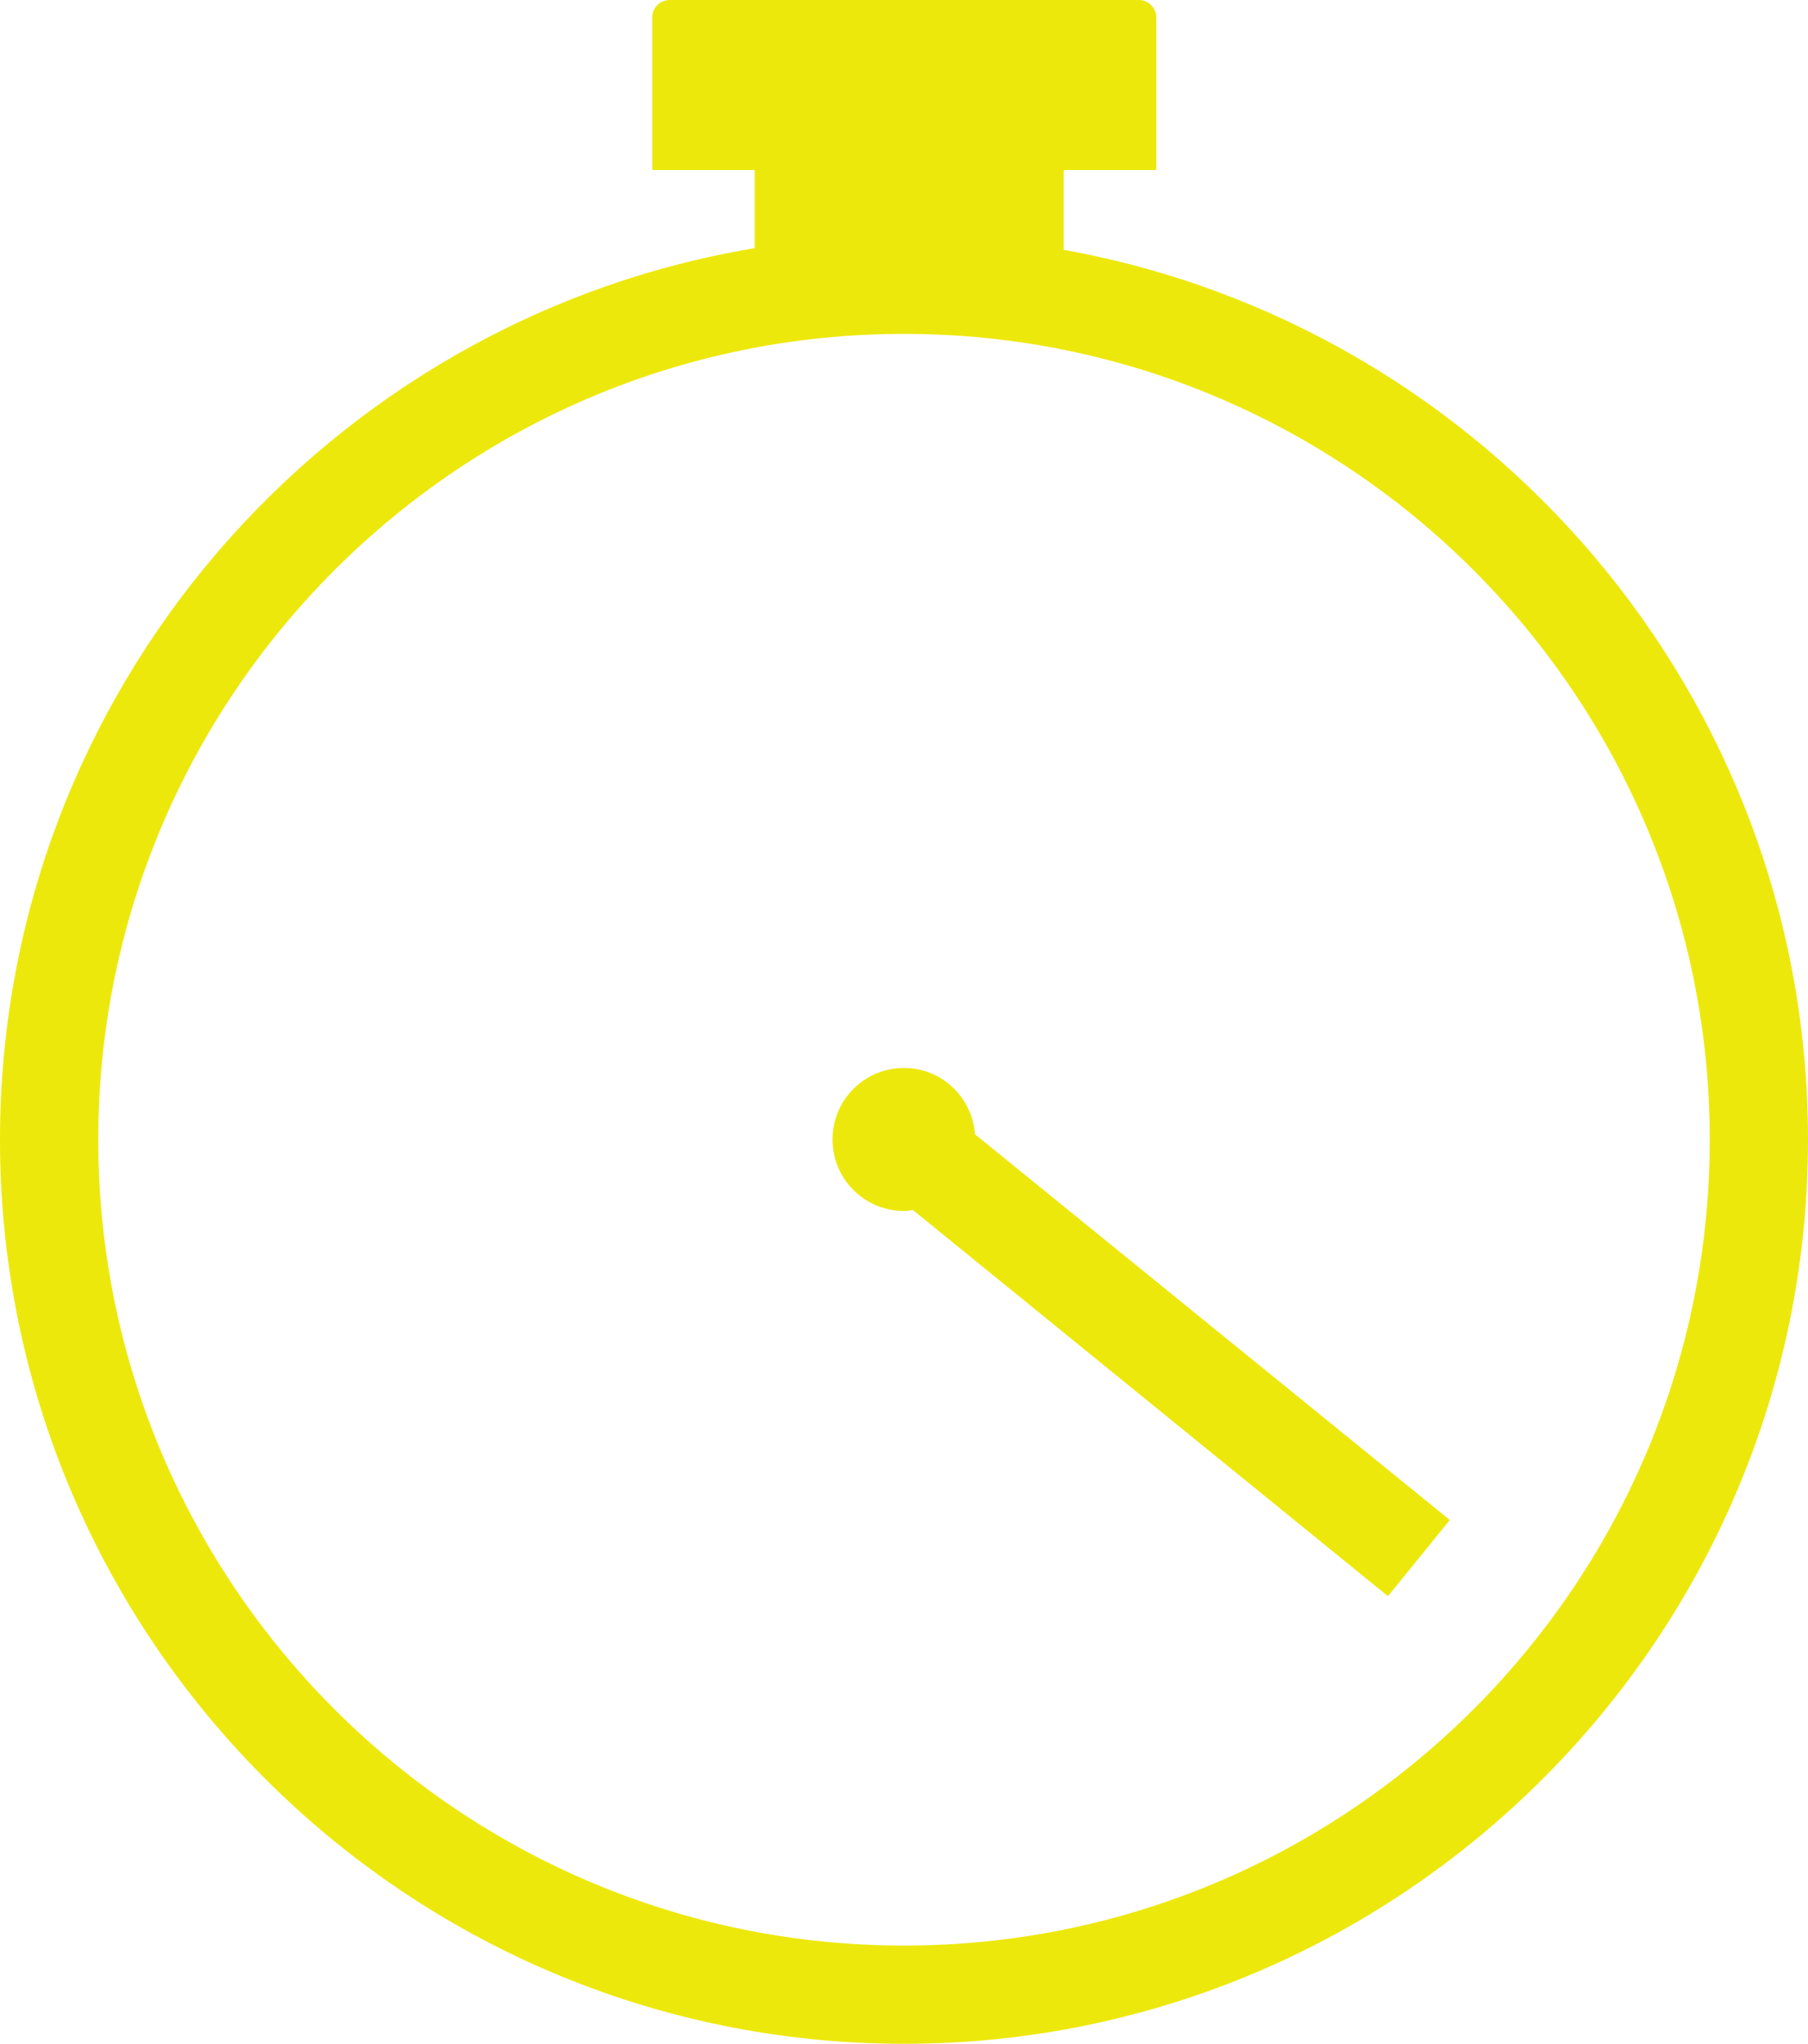
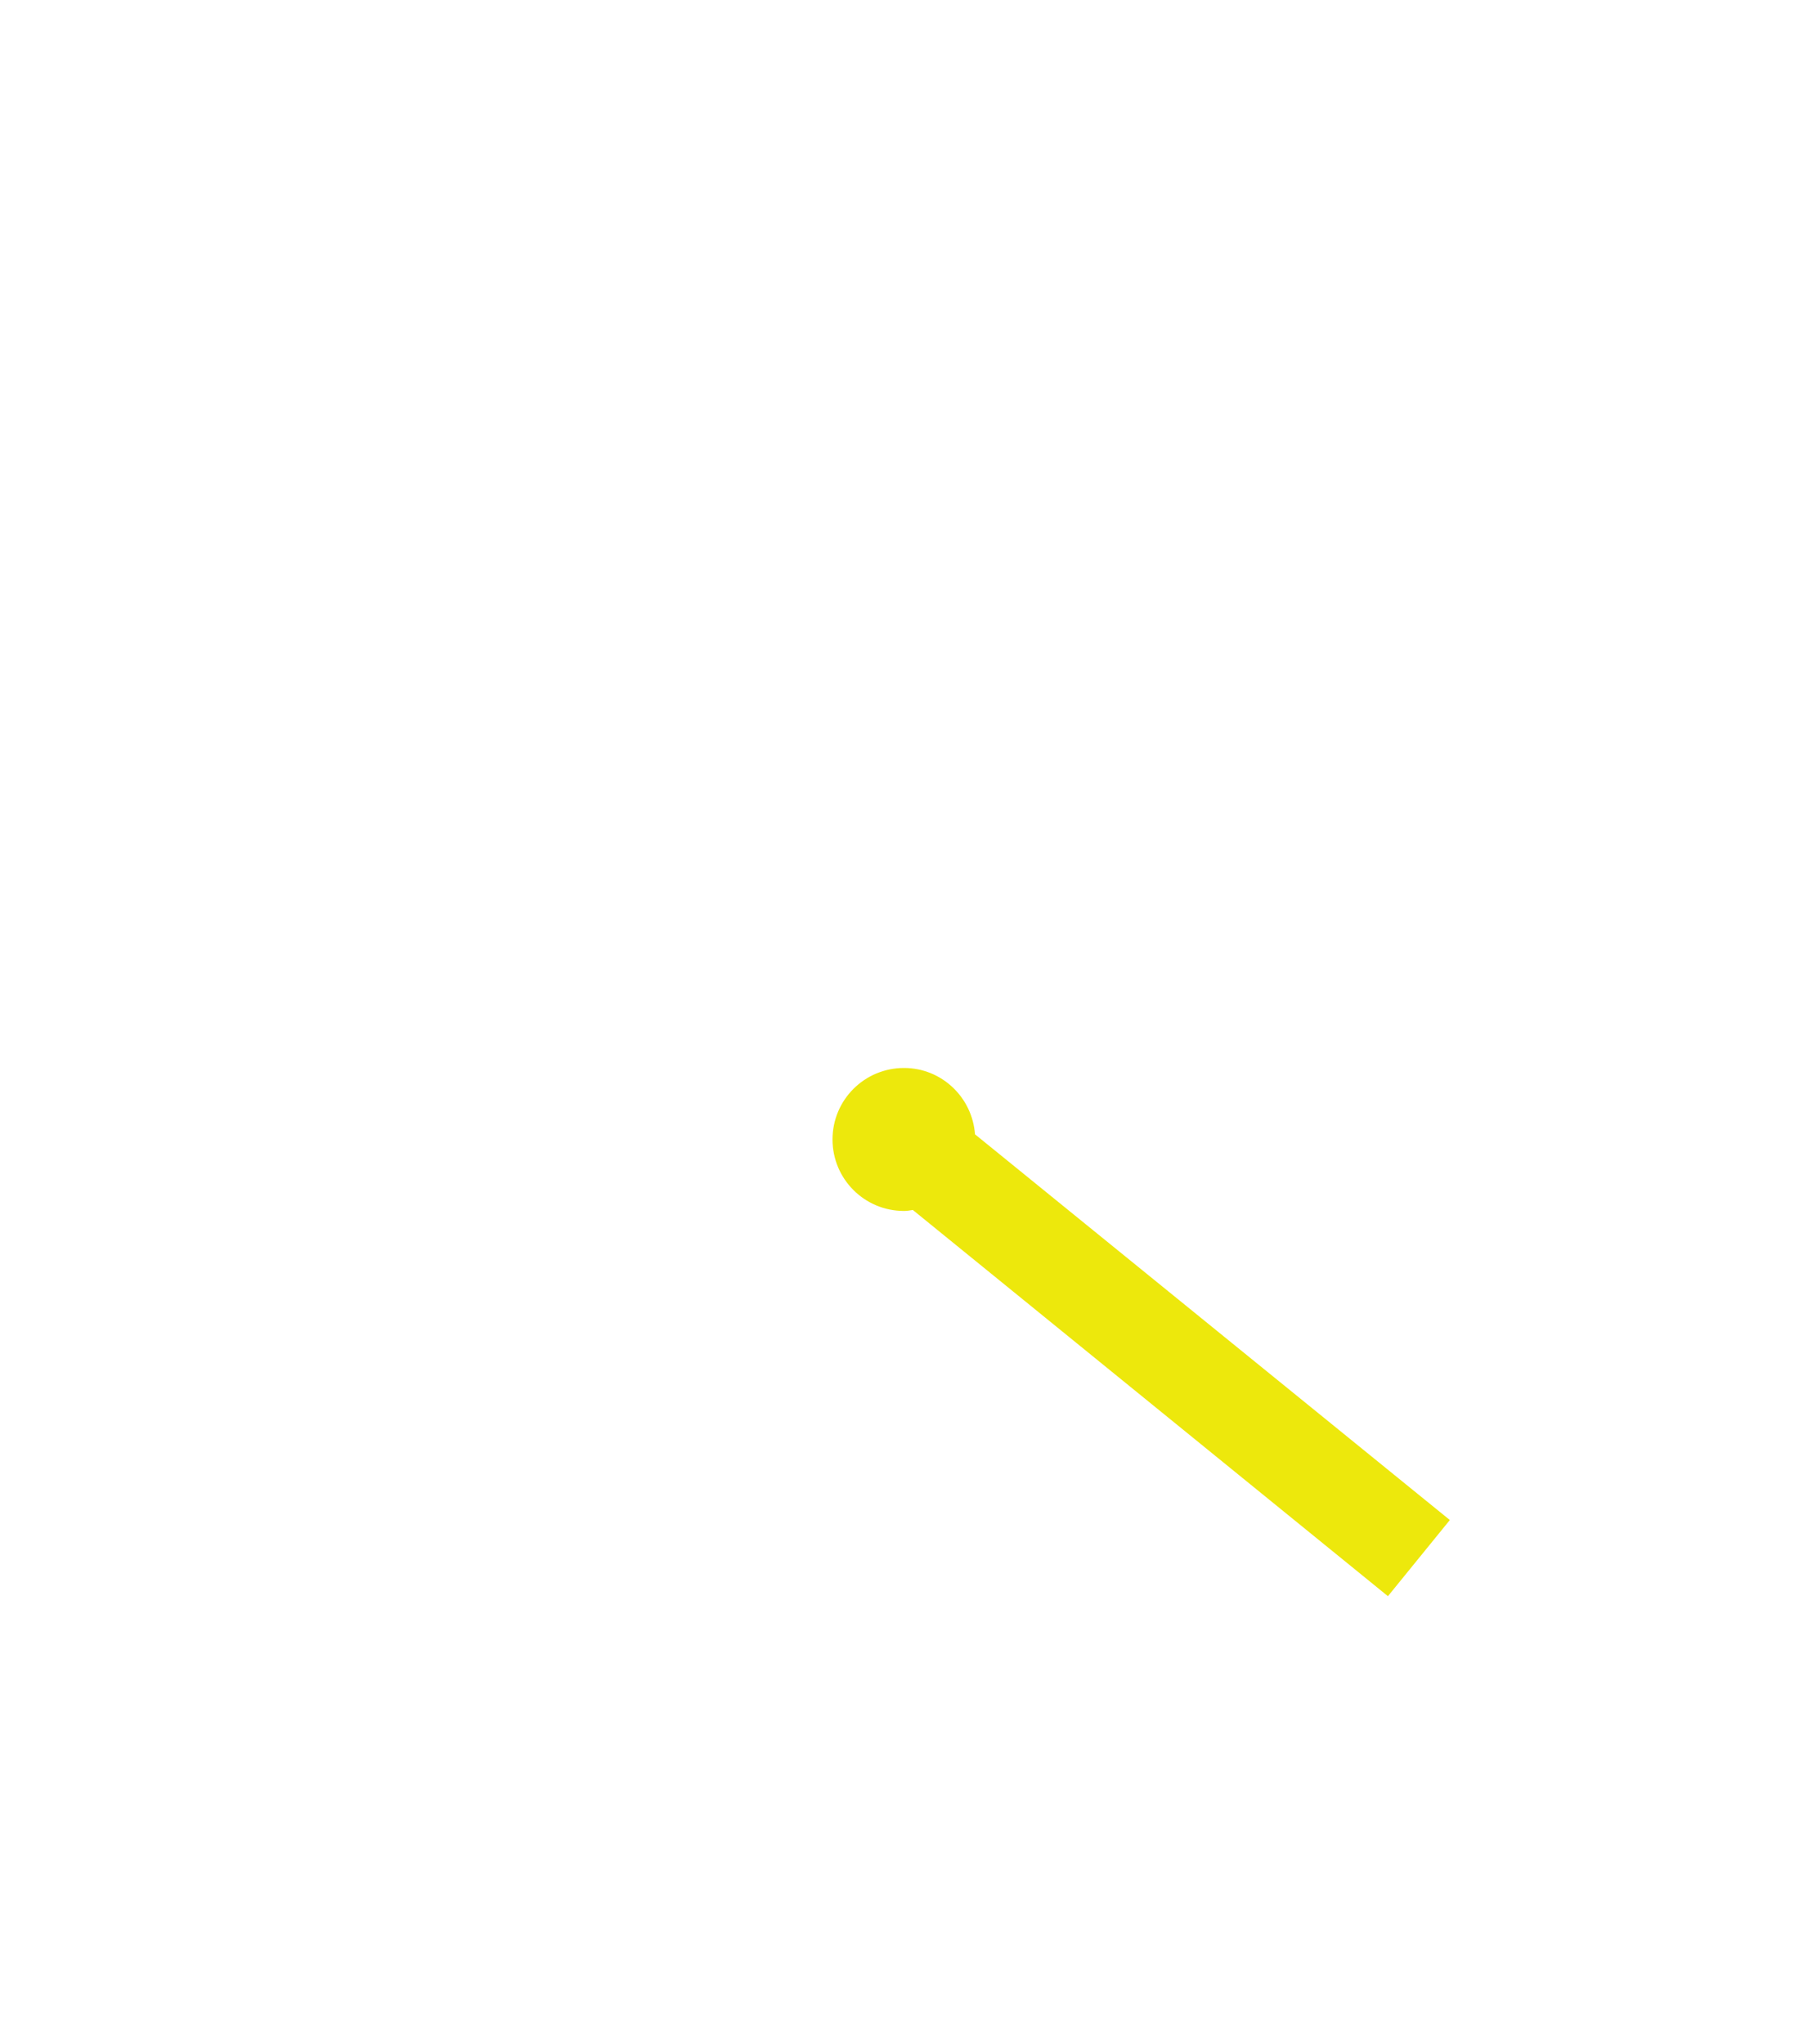
<svg xmlns="http://www.w3.org/2000/svg" version="1.1" id="Laag_1" x="0px" y="0px" viewBox="0 0 73.6 83.19" style="enable-background:new 0 0 73.6 83.19;" xml:space="preserve">
  <style type="text/css">
	.st0{fill:#EDE80C;}
</style>
  <g>
-     <path class="st0" d="M43.3,10.17V6.92h3.77V0.71c0-0.39-0.32-0.71-0.71-0.71h-19.1c-0.39,0-0.71,0.32-0.71,0.71v6.21h4.17v3.18   C13.31,13.01,0,28.17,0,46.39c0,20.29,16.51,36.8,36.8,36.8c20.29,0,36.8-16.51,36.8-36.8C73.6,28.31,60.5,13.25,43.3,10.17z    M36.8,79.19C18.71,79.19,4,64.48,4,46.39c0-18.09,14.71-32.8,32.8-32.8c18.09,0,32.8,14.71,32.8,32.8   C69.6,64.48,54.89,79.19,36.8,79.19z" />
    <path class="st0" d="M36.8,43.47c-1.61,0-2.91,1.3-2.91,2.91s1.3,2.91,2.91,2.91c0.12,0,0.24-0.02,0.36-0.04l19.34,15.72l2.52-3.1   L39.69,46.17C39.58,44.67,38.34,43.47,36.8,43.47z" />
  </g>
</svg>